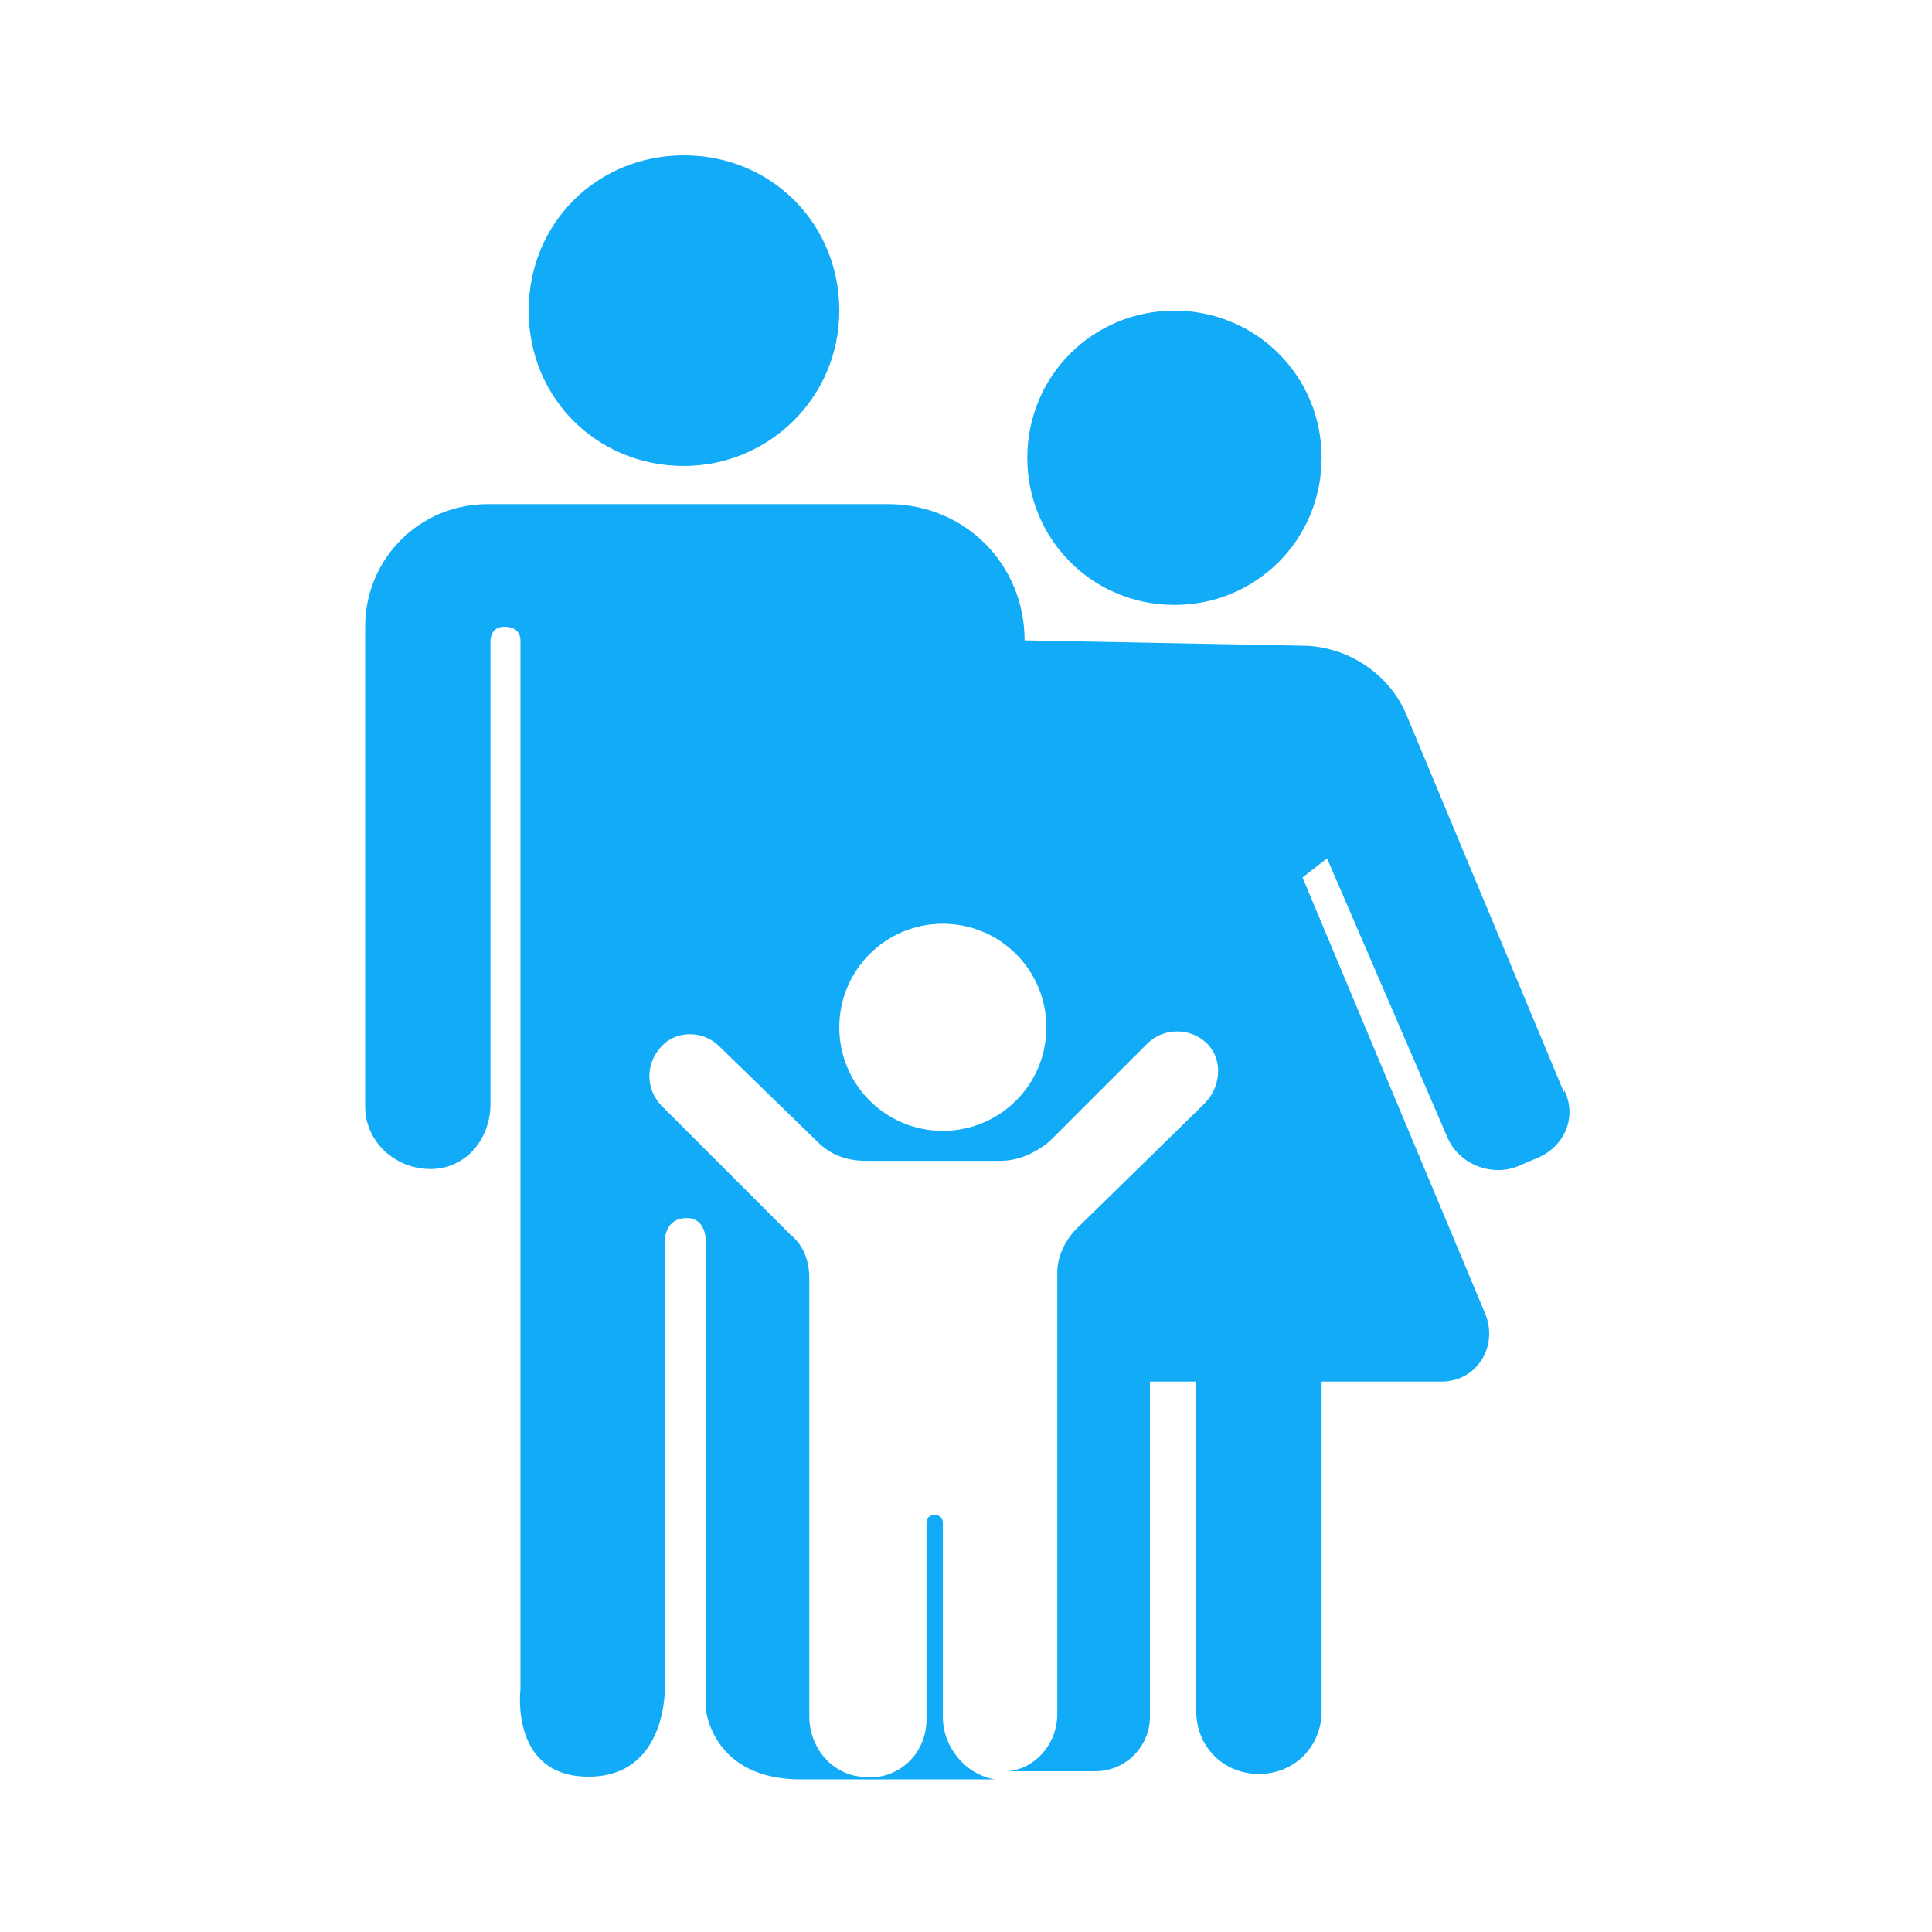
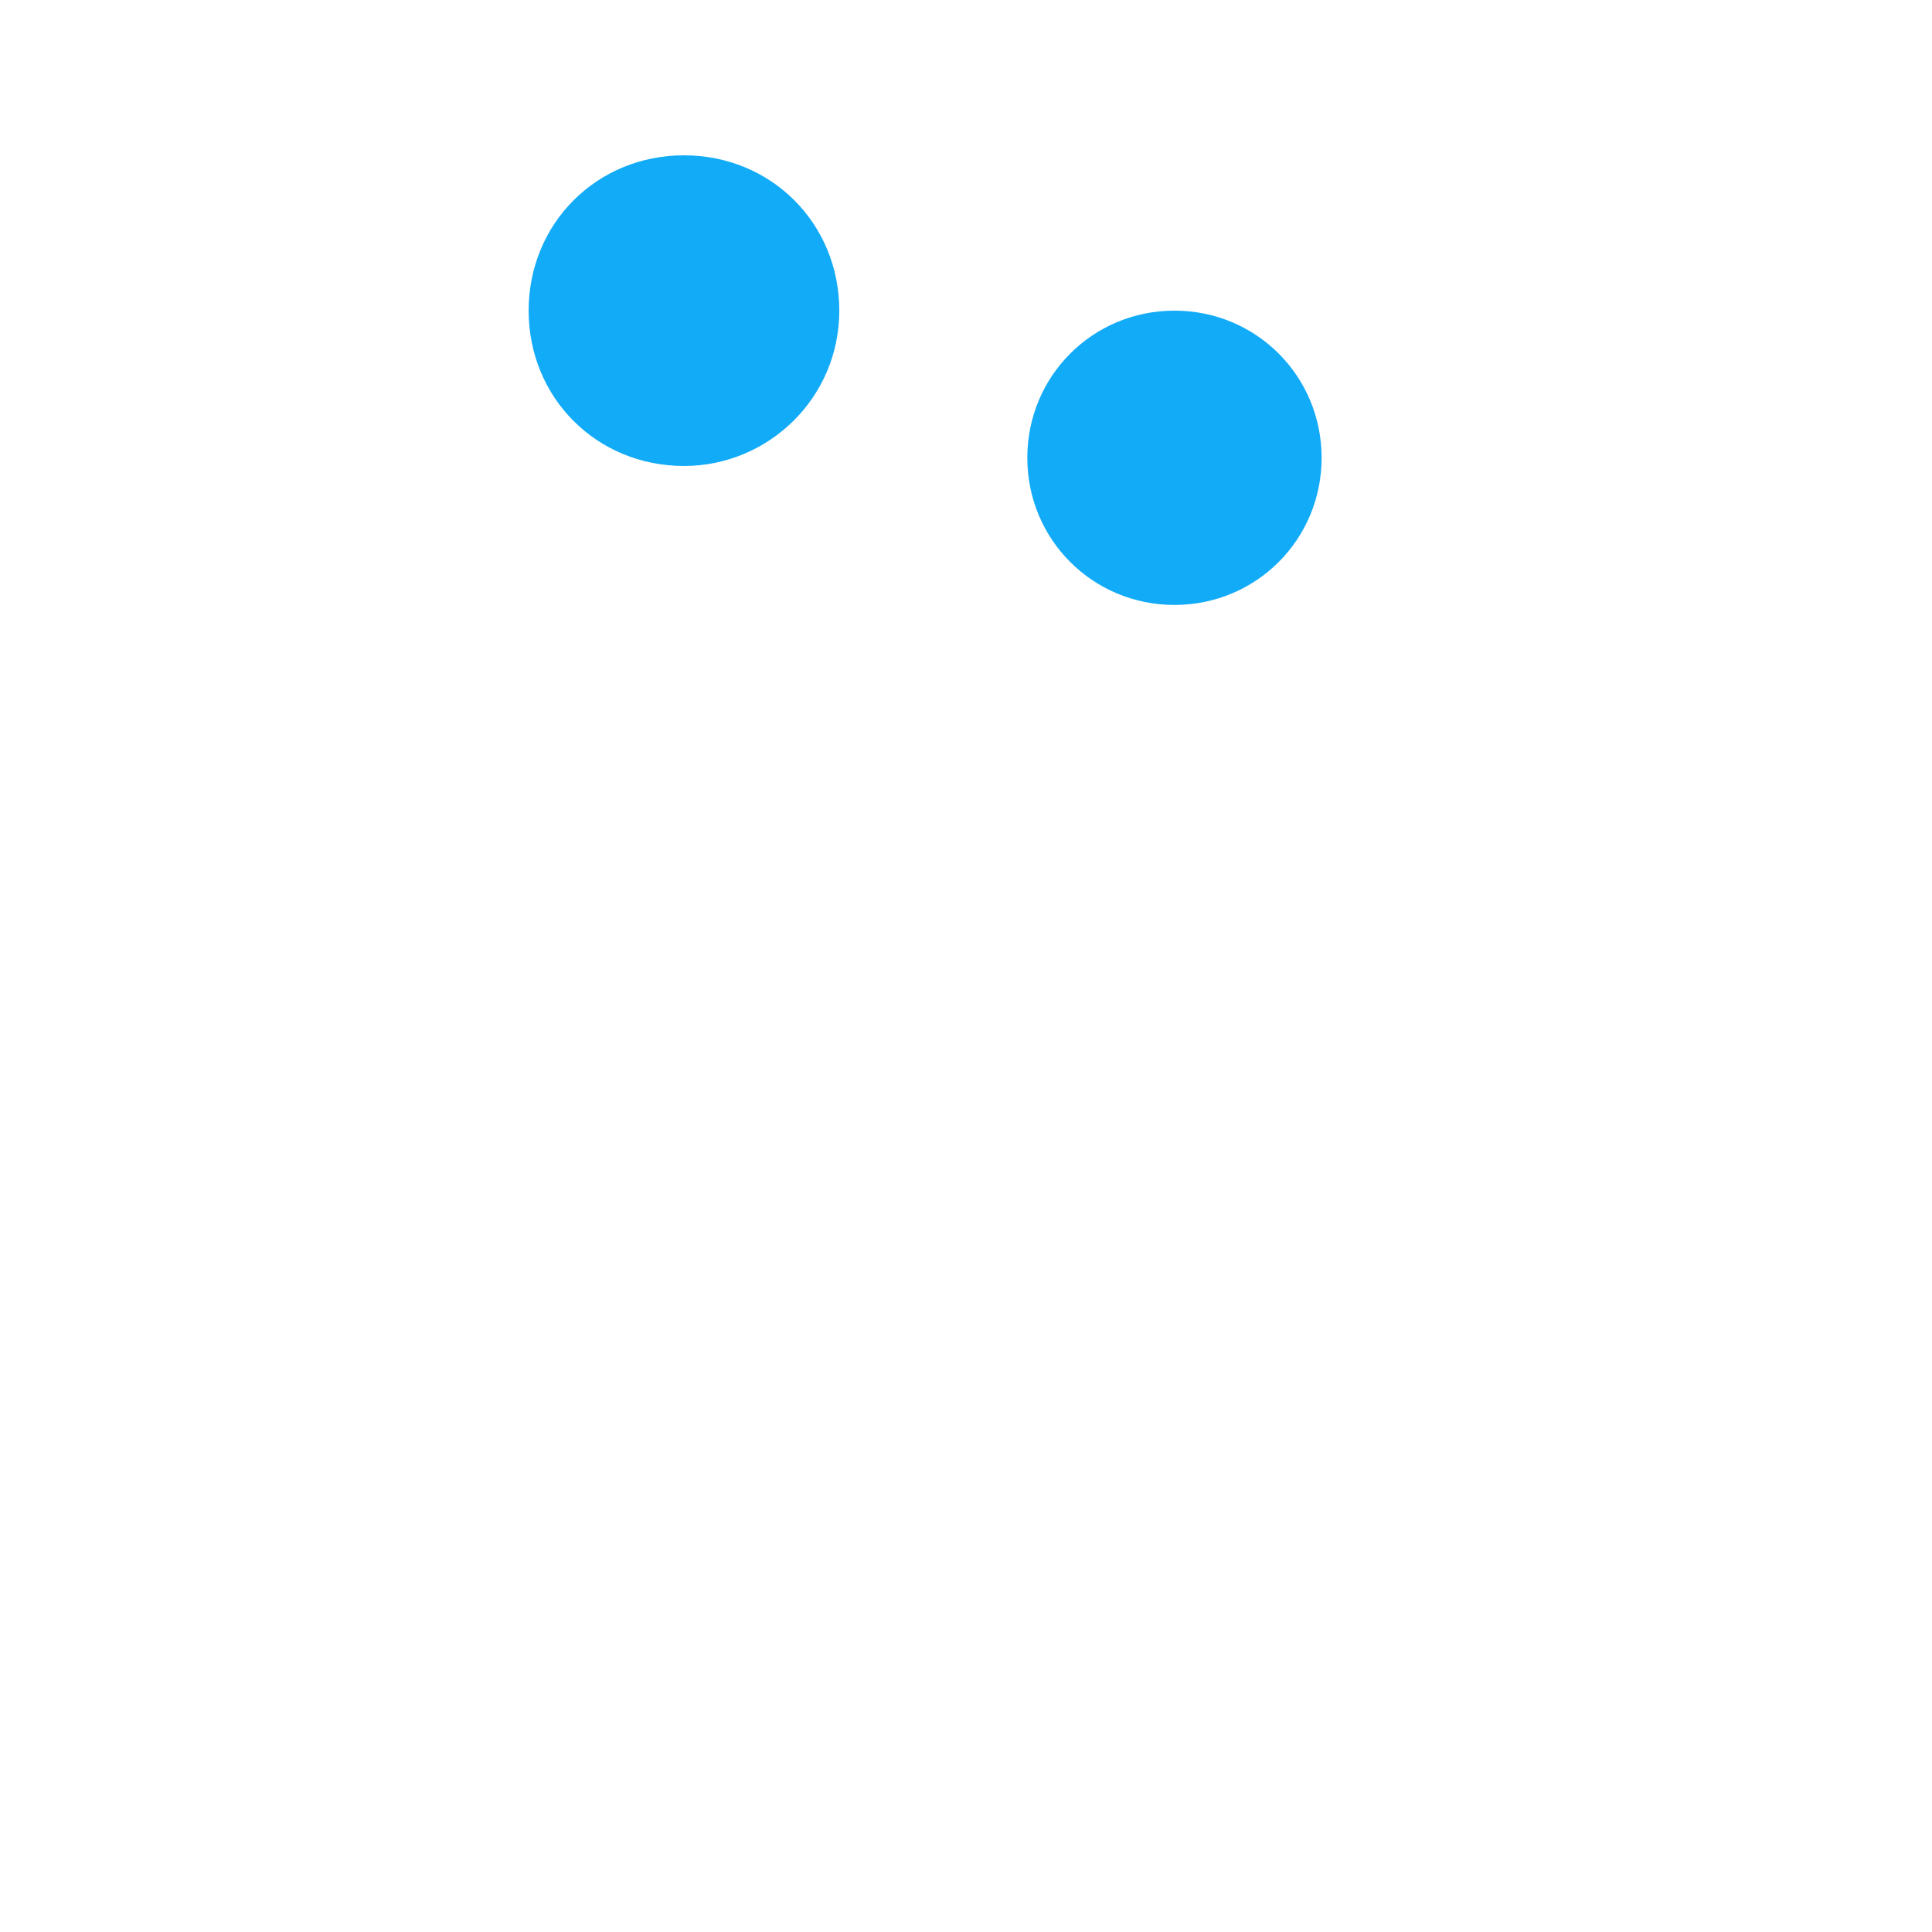
<svg xmlns="http://www.w3.org/2000/svg" id="artwork" version="1.1" viewBox="0 0 70.9 70.9">
  <defs>
    <style>
      .st0 {
        fill: #12abf7;
      }
    </style>
  </defs>
  <g>
    <path class="st0" d="M25.1,17.1c3.1,0,5.7-2.5,5.7-5.7s-2.5-5.7-5.7-5.7-5.7,2.5-5.7,5.7,2.5,5.7,5.7,5.7Z" />
    <path class="st0" d="M43.1,22.2c3,0,5.4-2.4,5.4-5.4s-2.4-5.4-5.4-5.4-5.4,2.4-5.4,5.4,2.4,5.4,5.4,5.4Z" />
-     <path class="st0" d="M57.4,40.1l-5.8-13.9c-.6-1.4-2-2.4-3.6-2.5l-10.4-.2c0-2.8-2.2-5-5-5h-14.7c-2.5,0-4.5,2-4.5,4.5v17.6c0,1.3,1.1,2.3,2.4,2.3,1.3,0,2.2-1.1,2.2-2.4v-17s0-.5.5-.5.6.3.6.5v38.5s-.4,3.2,2.5,3.2,2.8-3.3,2.8-3.3v-16.4s0-.8.8-.8.7,1,.7,1v17s.2,2.6,3.5,2.6h7.1c-1.1-.2-1.9-1.2-1.9-2.3v-7.1c0-.2-.1-.3-.3-.3s-.3.1-.3.3v7.2c0,1.3-1.1,2.3-2.4,2.1-1.1-.1-1.9-1.1-1.9-2.2v-16.1c0-.6-.2-1.2-.7-1.6l-4.7-4.7c-.7-.7-.6-1.8.2-2.4.6-.4,1.4-.3,1.9.2l3.6,3.5c.5.5,1.1.7,1.8.7h4.9c.7,0,1.3-.3,1.8-.7l3.6-3.6c.6-.6,1.6-.6,2.2,0,.6.6.5,1.6-.1,2.2l-4.7,4.6c-.4.4-.7,1-.7,1.6v16.2c0,1.1-.8,2-1.8,2.1h.8s2.4,0,2.4,0c1.1,0,2-.9,2-2v-12.3h1.7v12.1c0,1.3,1,2.3,2.3,2.3s2.3-1,2.3-2.3v-12.1h4.4c1.3,0,2.1-1.3,1.6-2.5l-6.7-16,.9-.7,4.4,10.2c.4,1,1.6,1.5,2.6,1.1l.7-.3c1-.4,1.5-1.5,1-2.5ZM34.6,41.5c-2.1,0-3.8-1.7-3.8-3.8s1.7-3.8,3.8-3.8,3.8,1.7,3.8,3.8-1.7,3.8-3.8,3.8Z" />
  </g>
-   <path class="st0" d="M37.1,65.1c-.2,0-.4,0-.6,0,0,0,0,0,0,0h.6Z" />
</svg>